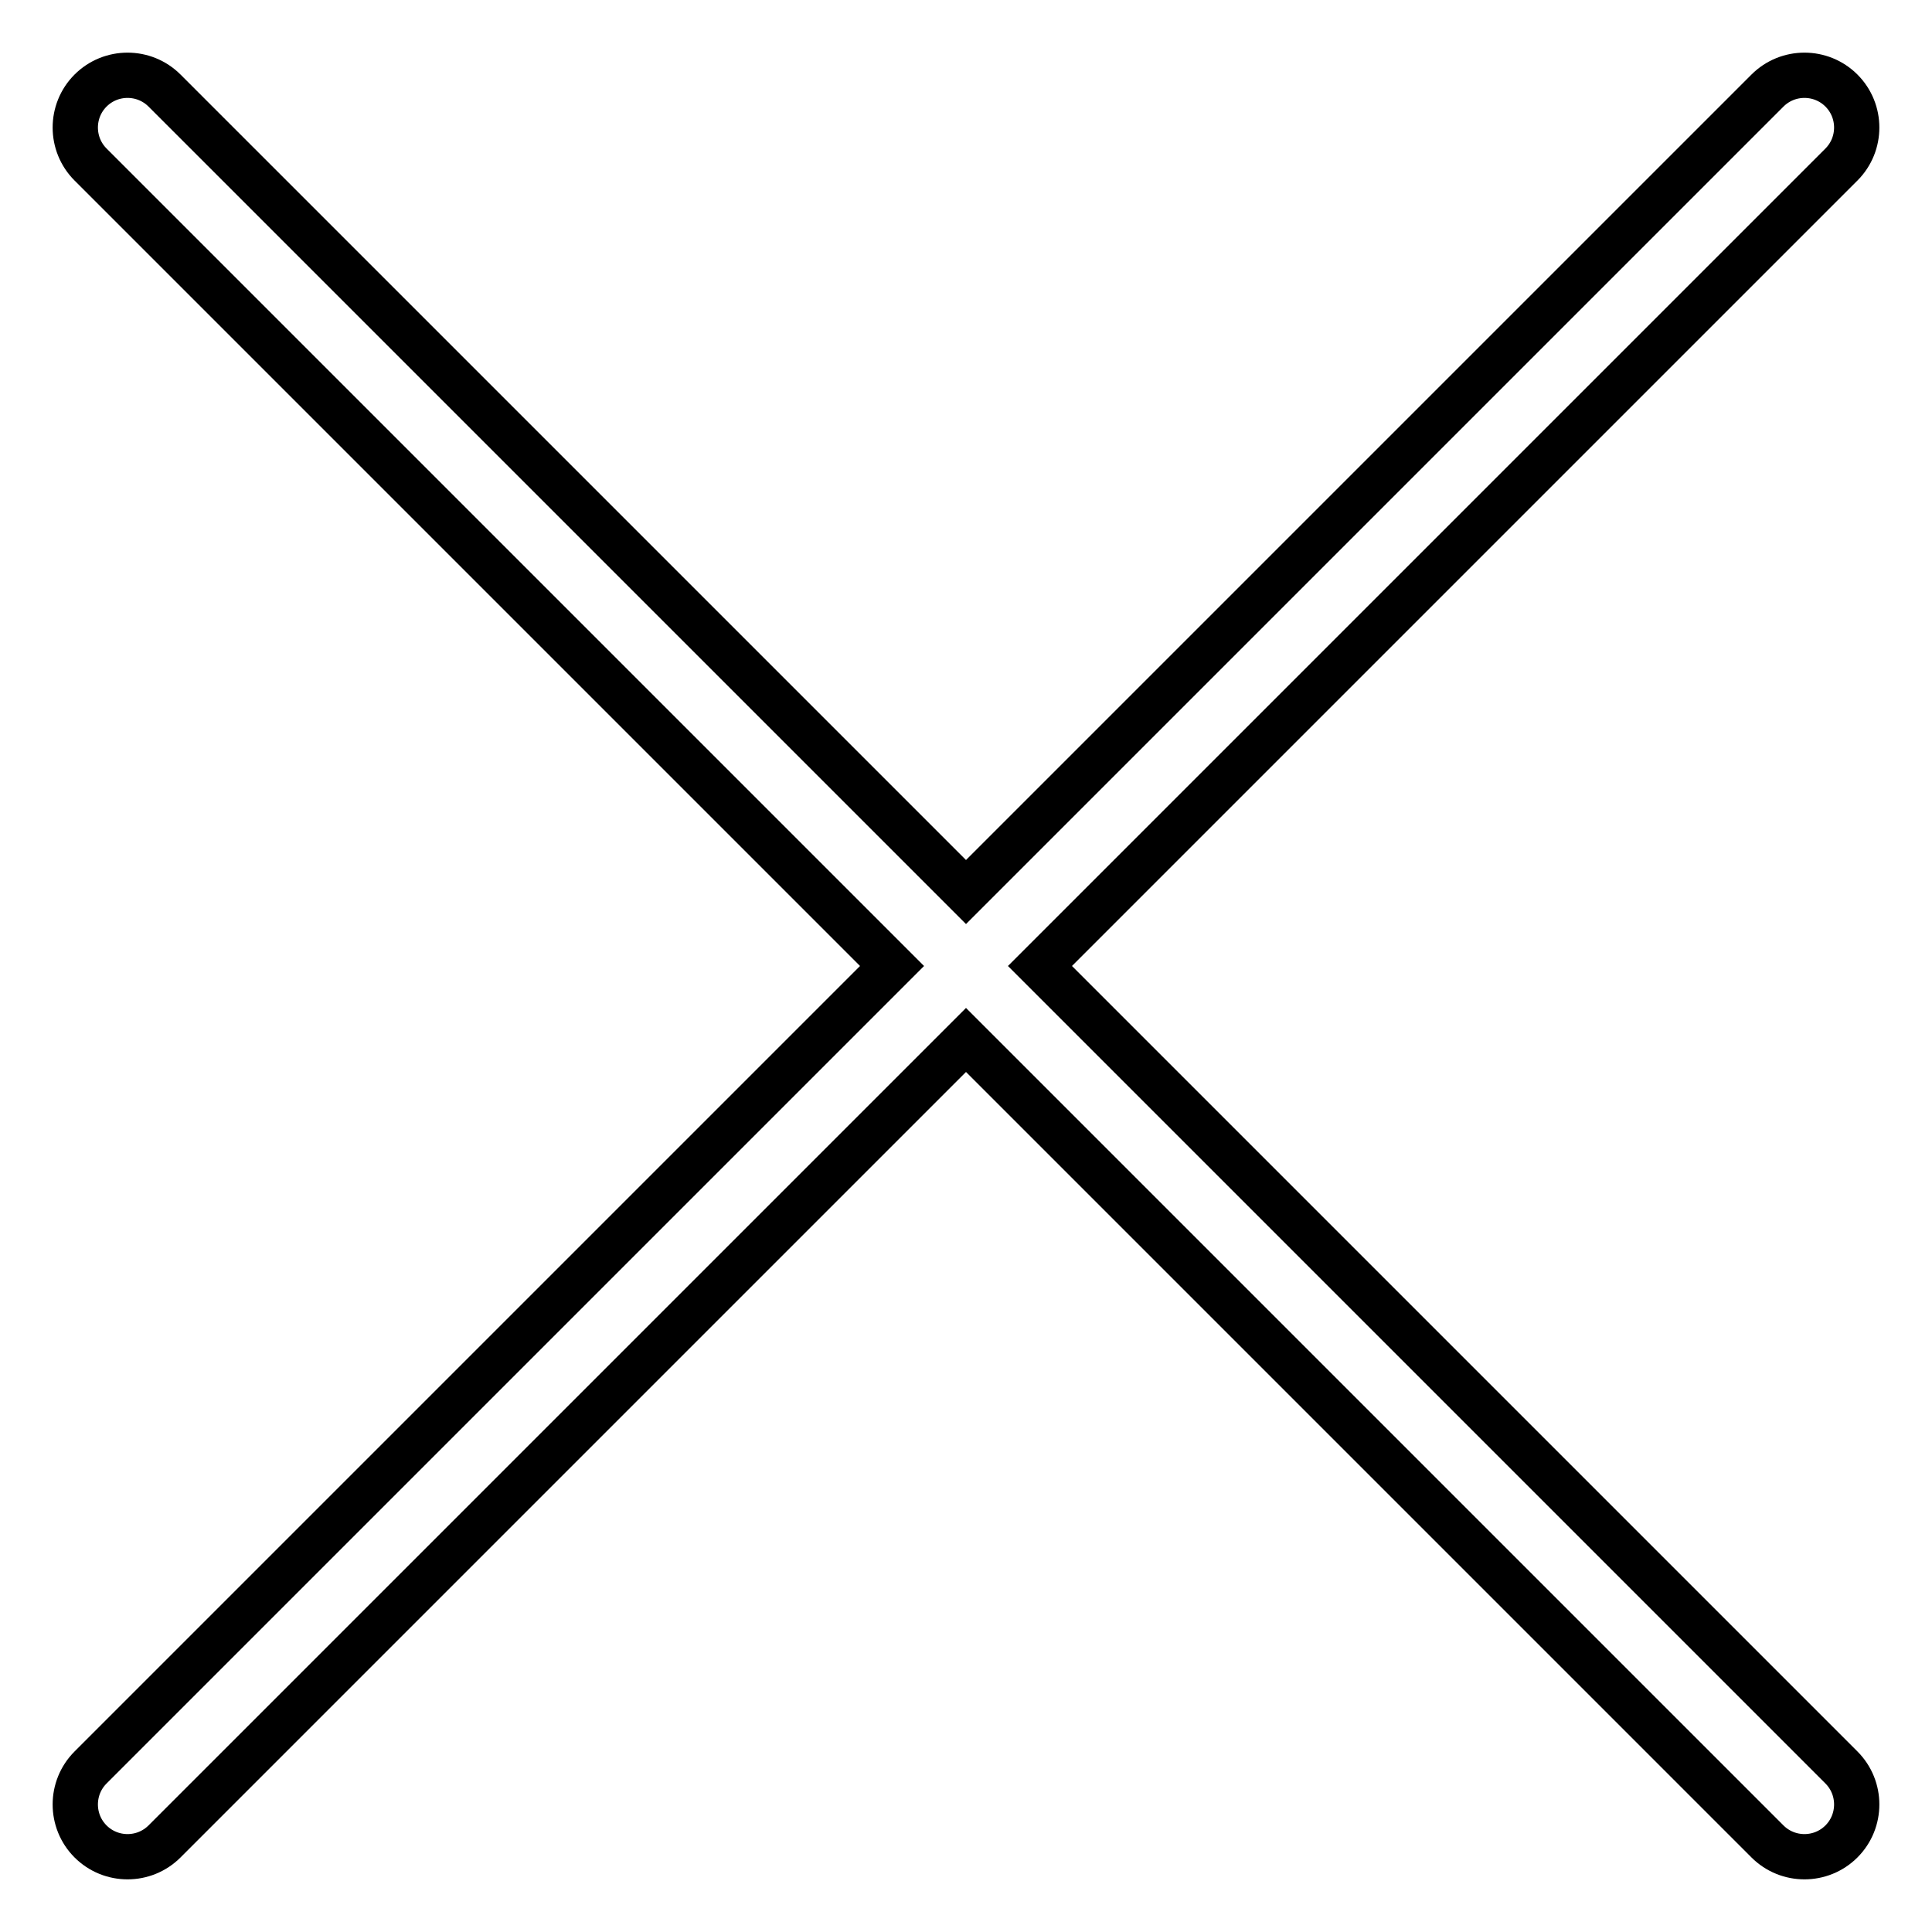
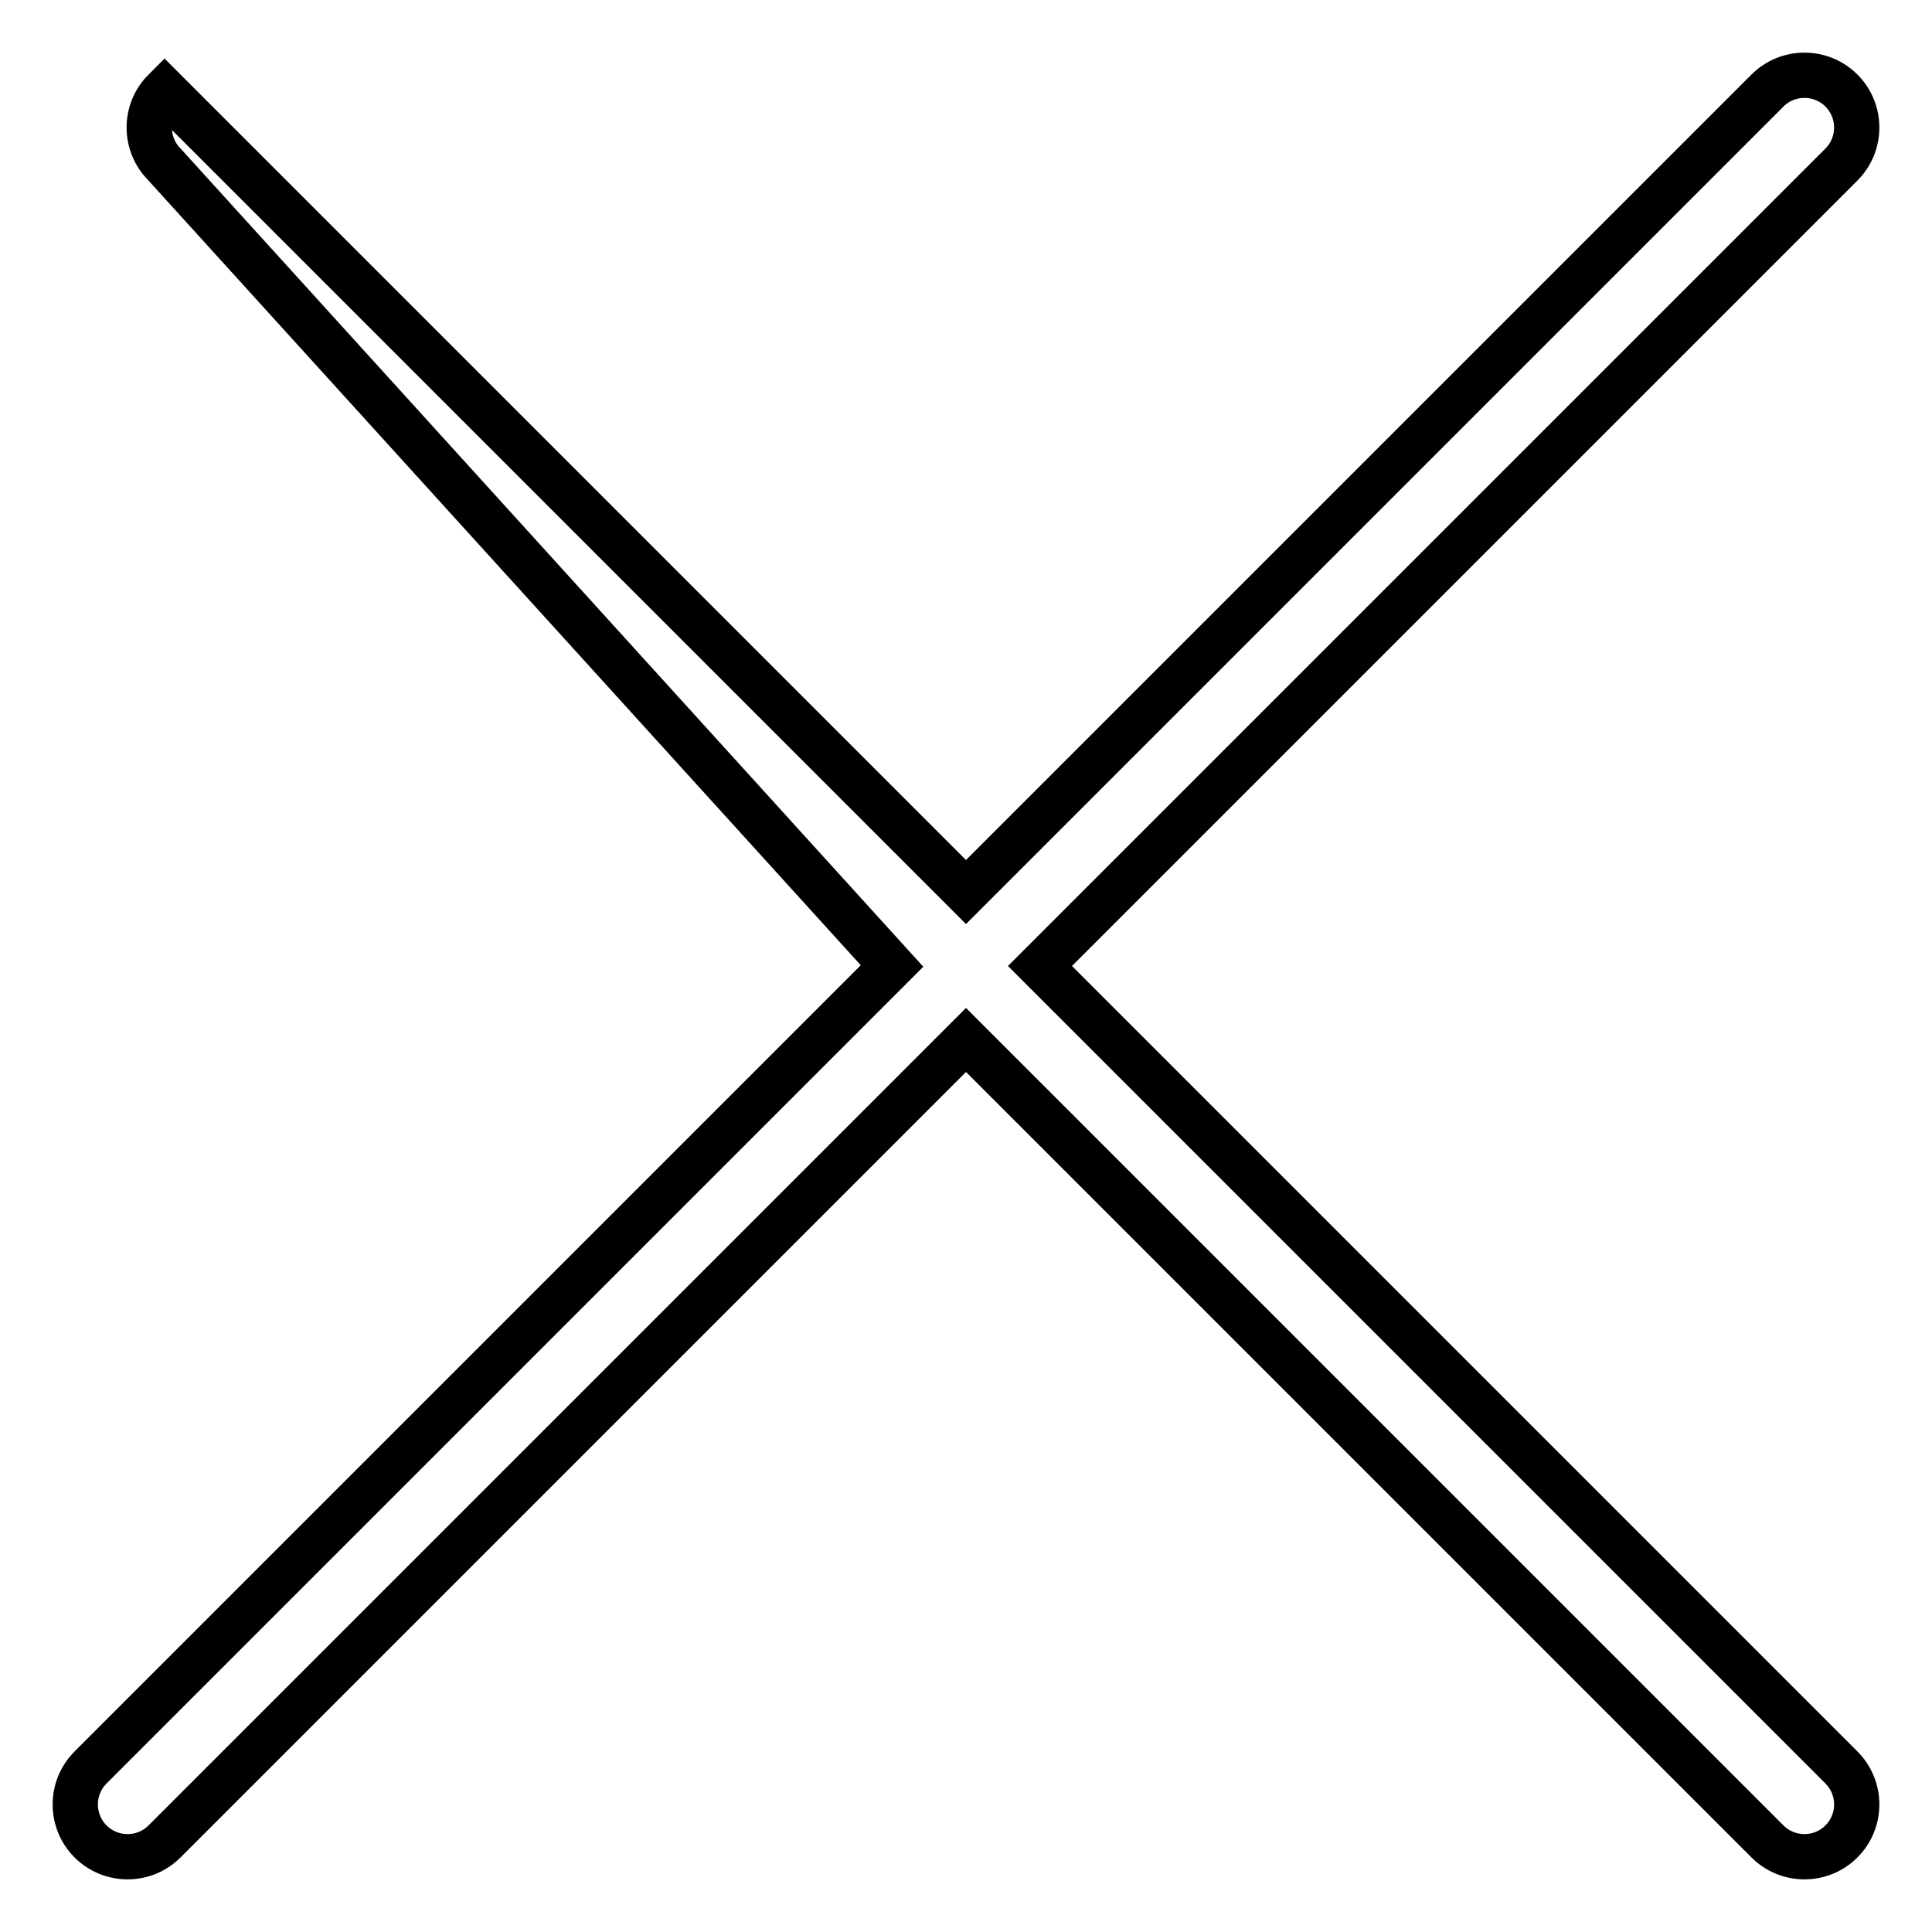
<svg xmlns="http://www.w3.org/2000/svg" version="1.1" x="0px" y="0px" viewBox="0 0 256 256" enable-background="new 0 0 256 256" xml:space="preserve">
  <g>
-     <path stroke-width="6" fill-opacity="0" stroke="#000000" d="M244,234.2L137.8,128L244,21.8c2.7-2.7,2.7-7.1,0-9.8c-2.7-2.7-7.1-2.7-9.8,0L128,118.2L21.8,12 c-2.7-2.7-7.1-2.7-9.8,0c-2.7,2.7-2.7,7.1,0,9.8L118.2,128L12,234.2c-2.7,2.7-2.7,7.1,0,9.8s7.1,2.7,9.8,0L128,137.8L234.2,244 c2.7,2.7,7.1,2.7,9.8,0C246.7,241.3,246.7,236.9,244,234.2z" />
+     <path stroke-width="6" fill-opacity="0" stroke="#000000" d="M244,234.2L137.8,128L244,21.8c2.7-2.7,2.7-7.1,0-9.8c-2.7-2.7-7.1-2.7-9.8,0L128,118.2L21.8,12 c-2.7,2.7-2.7,7.1,0,9.8L118.2,128L12,234.2c-2.7,2.7-2.7,7.1,0,9.8s7.1,2.7,9.8,0L128,137.8L234.2,244 c2.7,2.7,7.1,2.7,9.8,0C246.7,241.3,246.7,236.9,244,234.2z" />
  </g>
</svg>